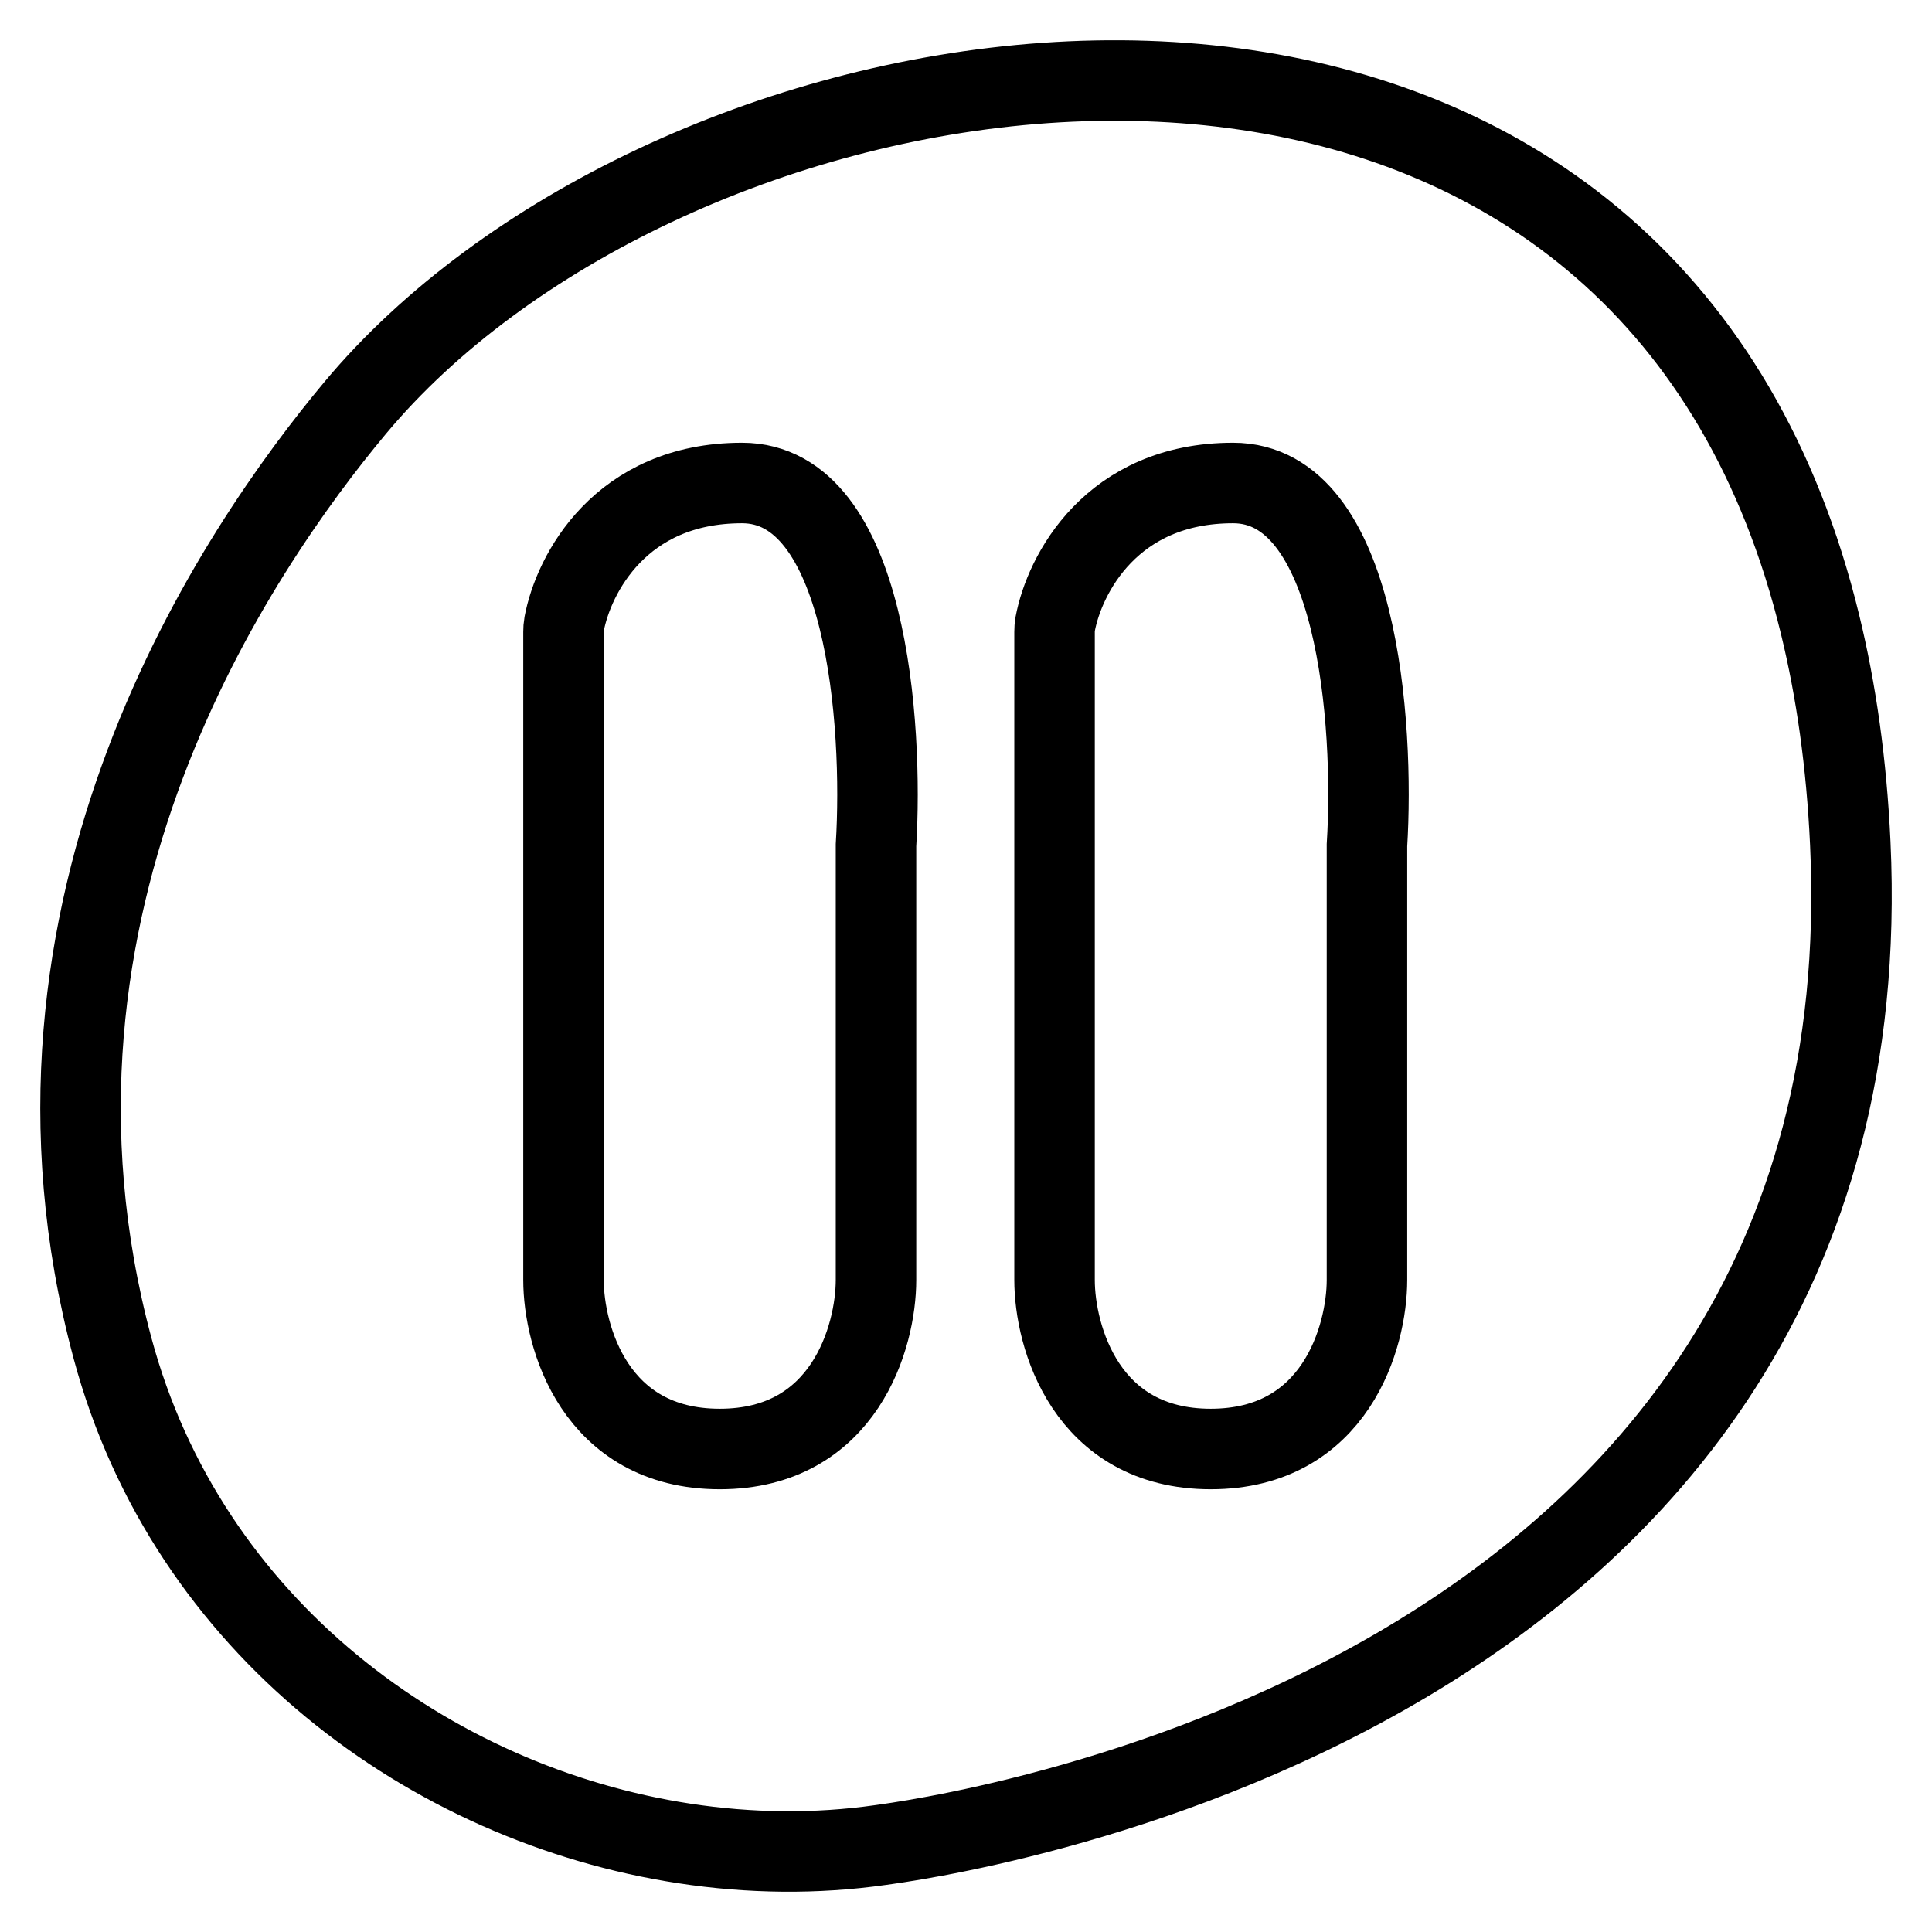
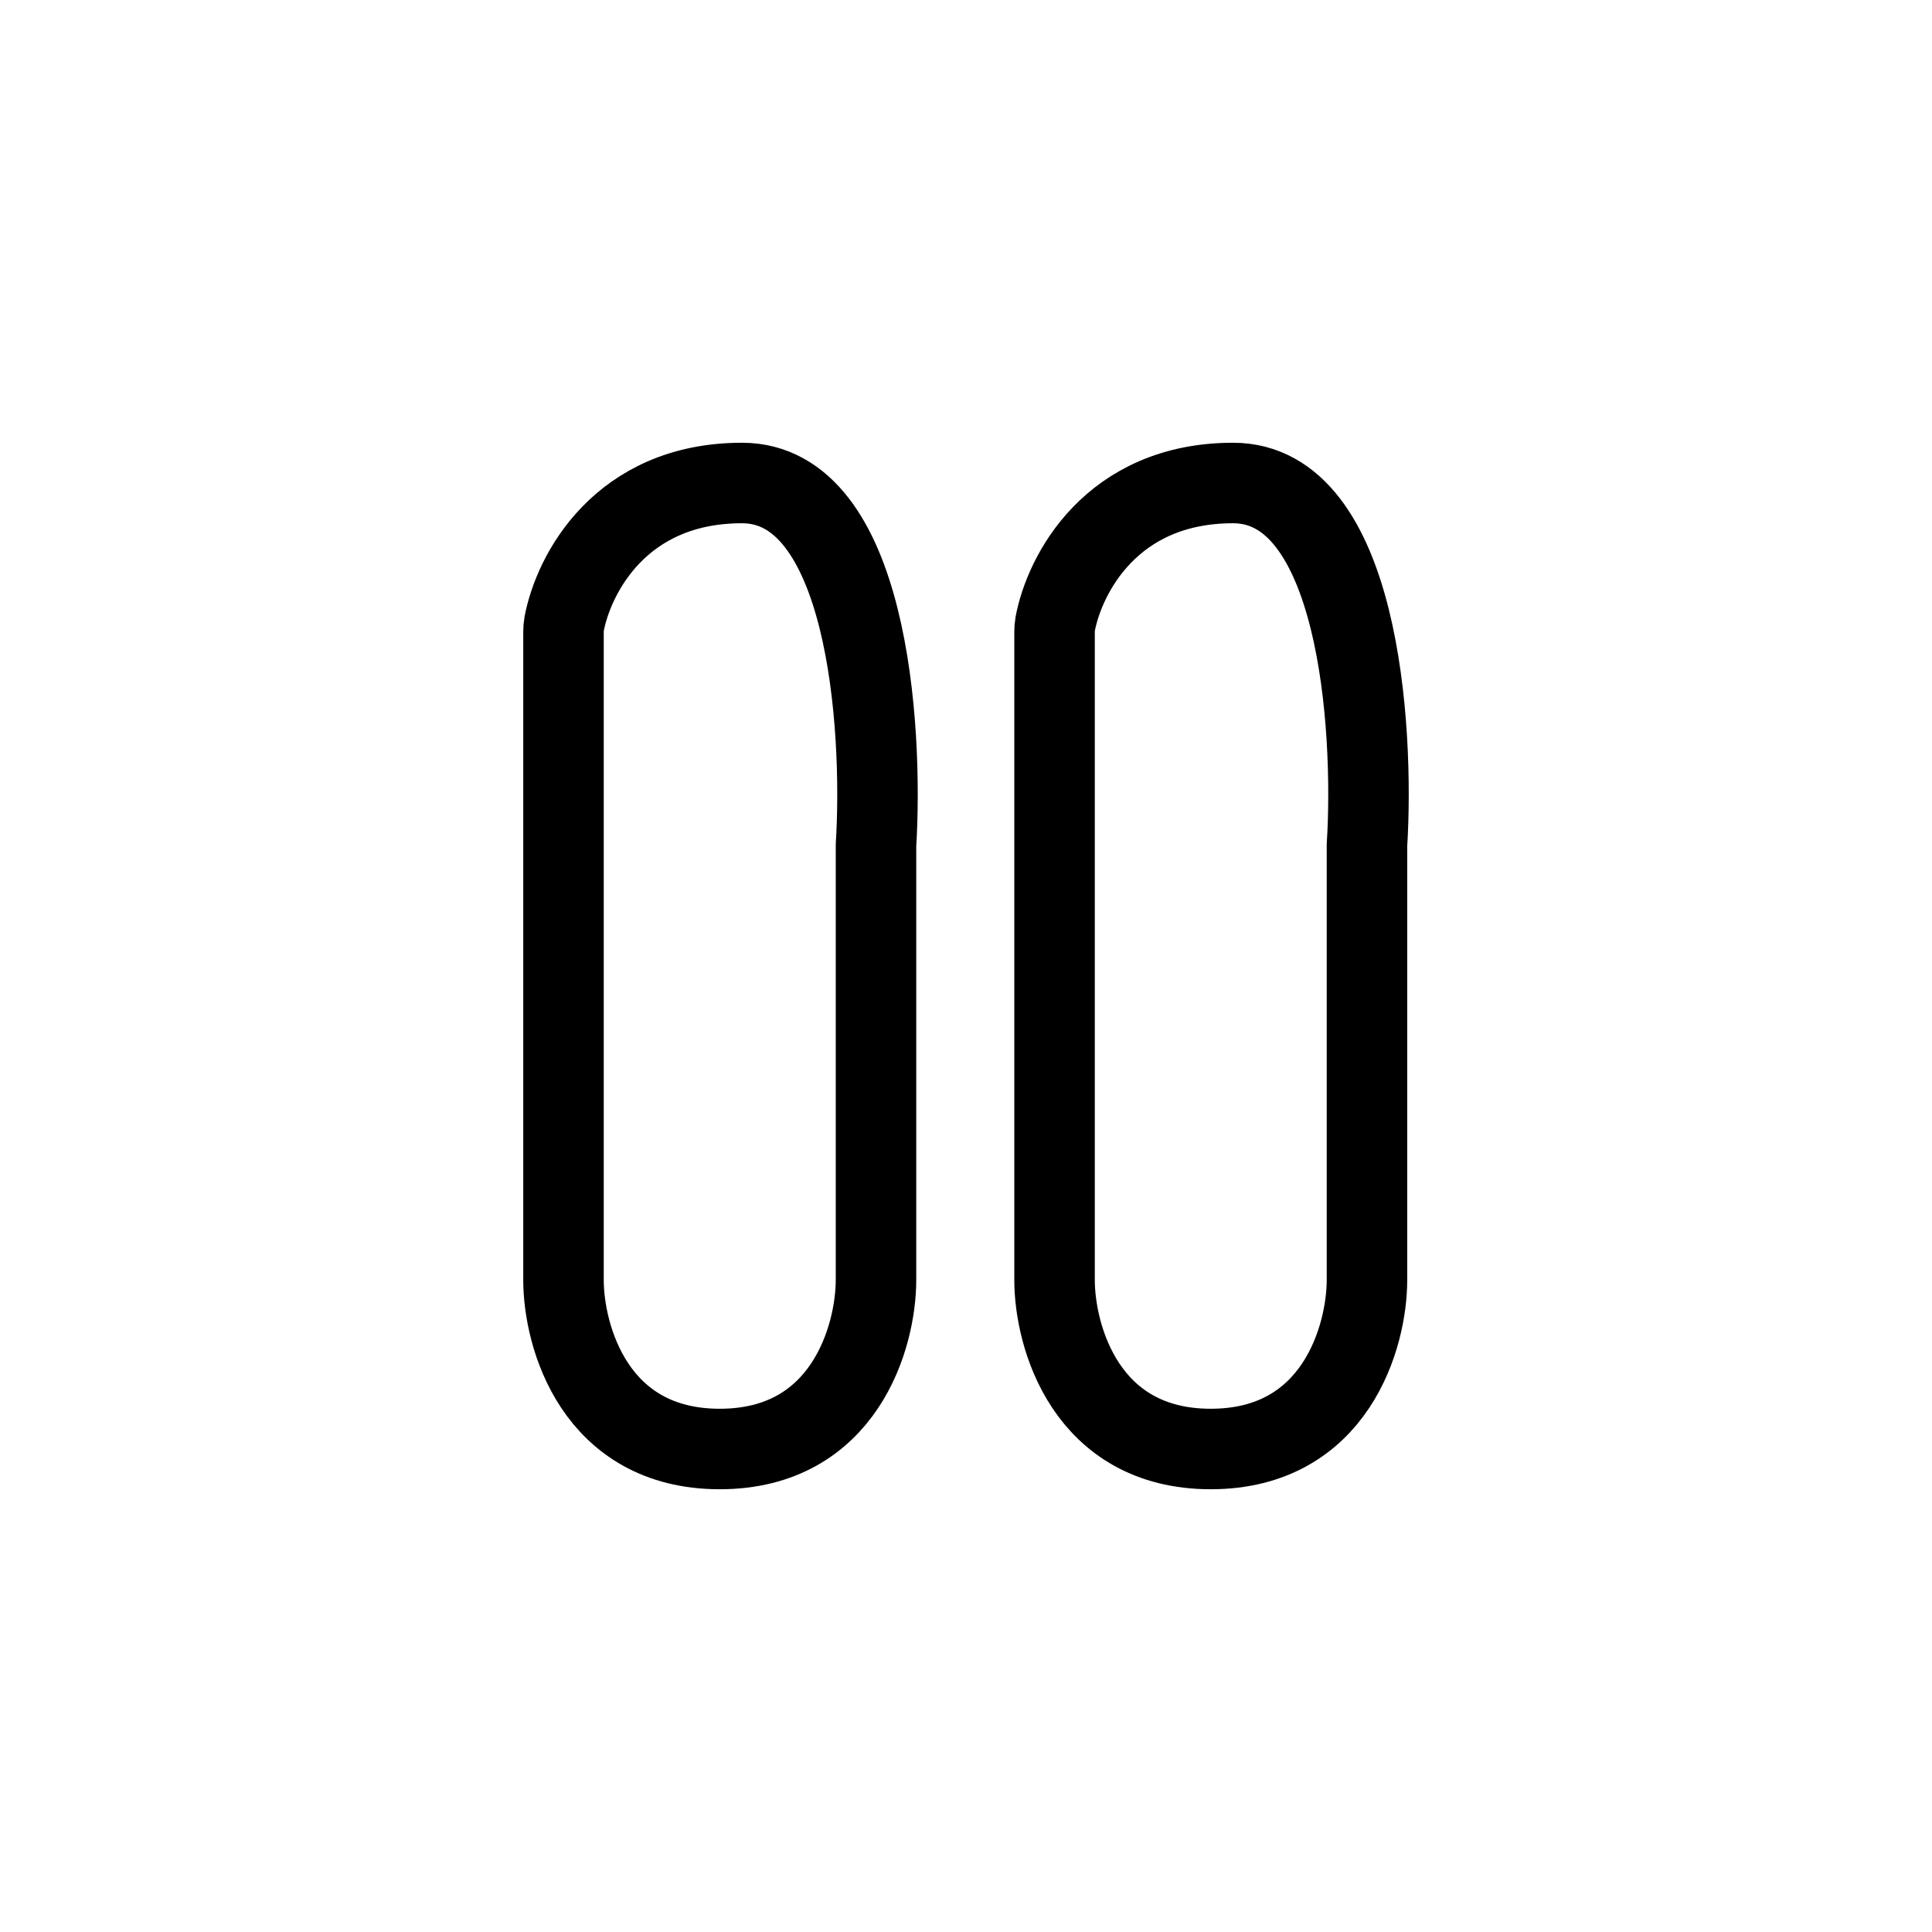
<svg xmlns="http://www.w3.org/2000/svg" width="24" height="24" viewBox="0 0 24 24" fill="none">
-   <path d="M22.985 10.476C23.487 21.297 11.436 22.848 10.938 22.92C10.139 23.034 9.315 23.025 8.5 22.9C5.348 22.419 2.328 20.211 1.398 16.749C-0.087 11.226 2.96 6.808 4.413 5.066C8.118 0.63 17.848 -1.259 21.548 5.066C21.999 5.838 22.361 6.732 22.61 7.758C22.81 8.578 22.939 9.482 22.985 10.476Z" stroke="black" stroke-linecap="round" />
-   <path d="M9.218 6C7.706 6 7.123 7.138 7.008 7.751C7.002 7.784 7 7.817 7 7.85V15.9C7 16.6 7.388 18 8.941 18C10.493 18 10.882 16.6 10.882 15.9V10.5C10.974 9 10.771 6 9.218 6Z" stroke="black" stroke-linecap="round" />
+   <path d="M9.218 6C7.706 6 7.123 7.138 7.008 7.751C7.002 7.784 7 7.817 7 7.85V15.9C7 16.6 7.388 18 8.941 18C10.493 18 10.882 16.6 10.882 15.9V10.5C10.974 9 10.771 6 9.218 6" stroke="black" stroke-linecap="round" />
  <path d="M15.318 6C13.806 6 13.223 7.138 13.108 7.751C13.102 7.784 13.1 7.817 13.1 7.85V15.9C13.1 16.6 13.488 18 15.04 18C16.593 18 16.981 16.6 16.981 15.9V10.5C17.074 9 16.87 6 15.318 6Z" stroke="black" stroke-linecap="round" />
</svg>